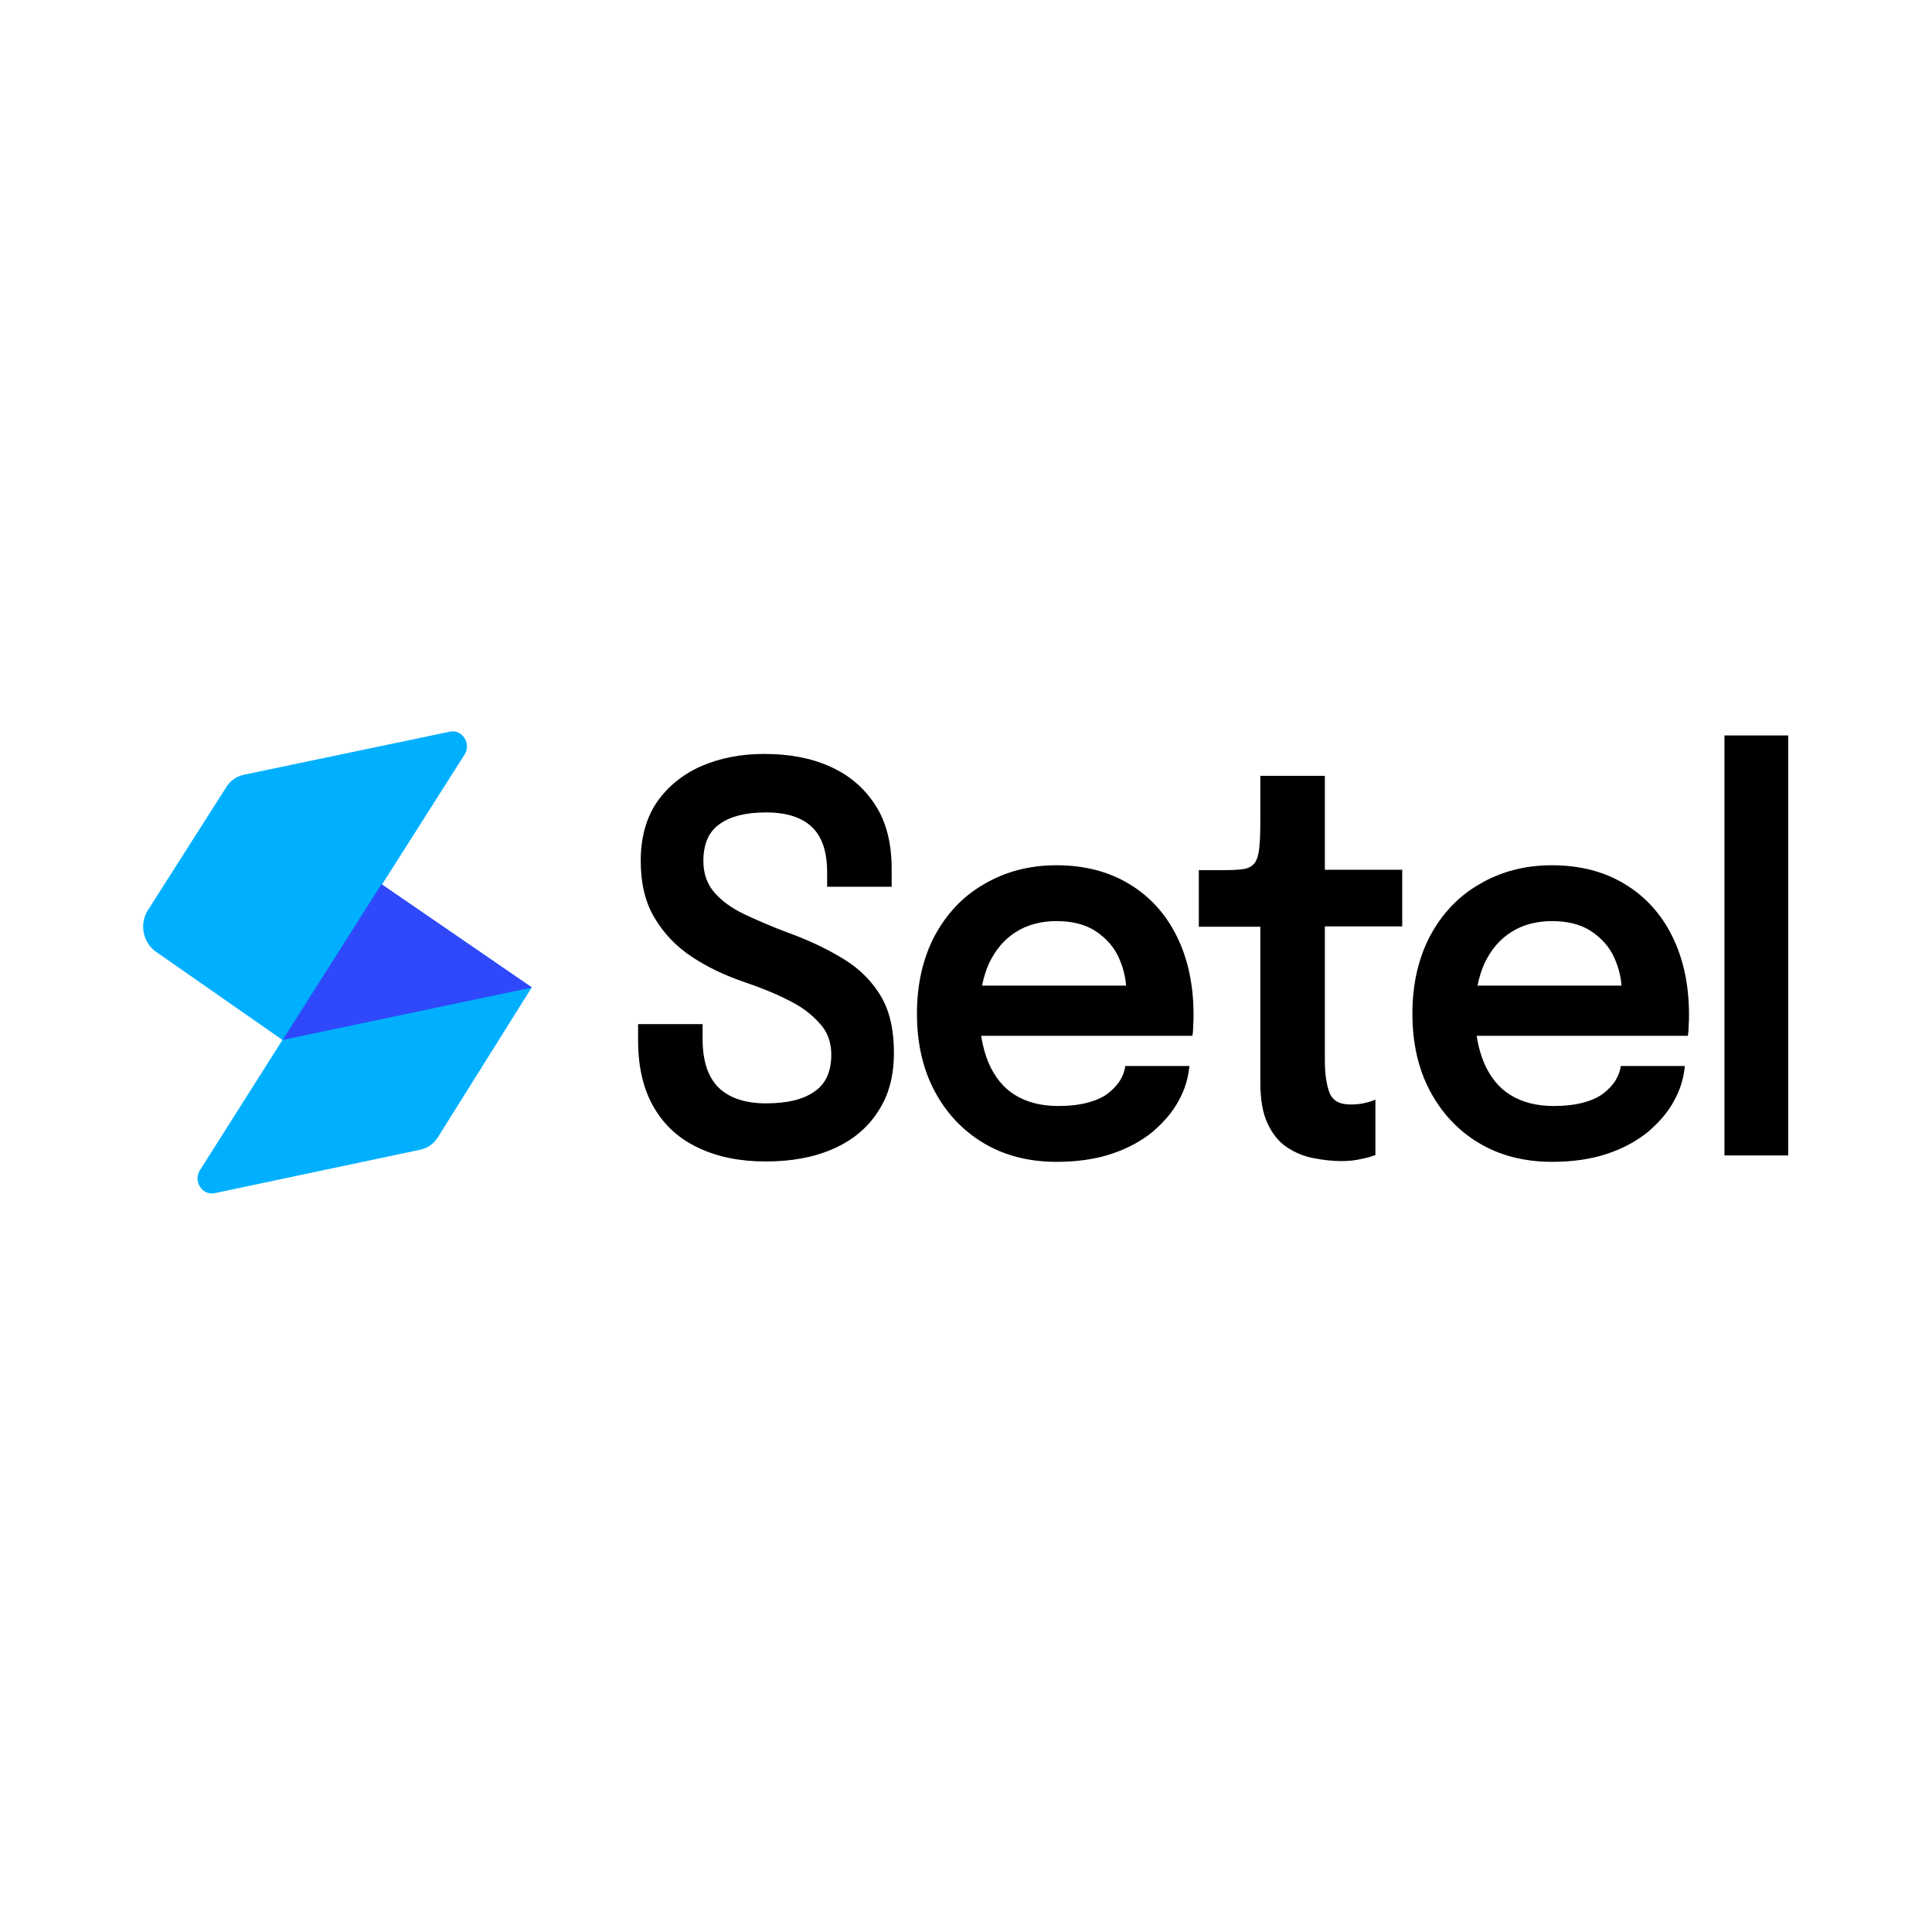
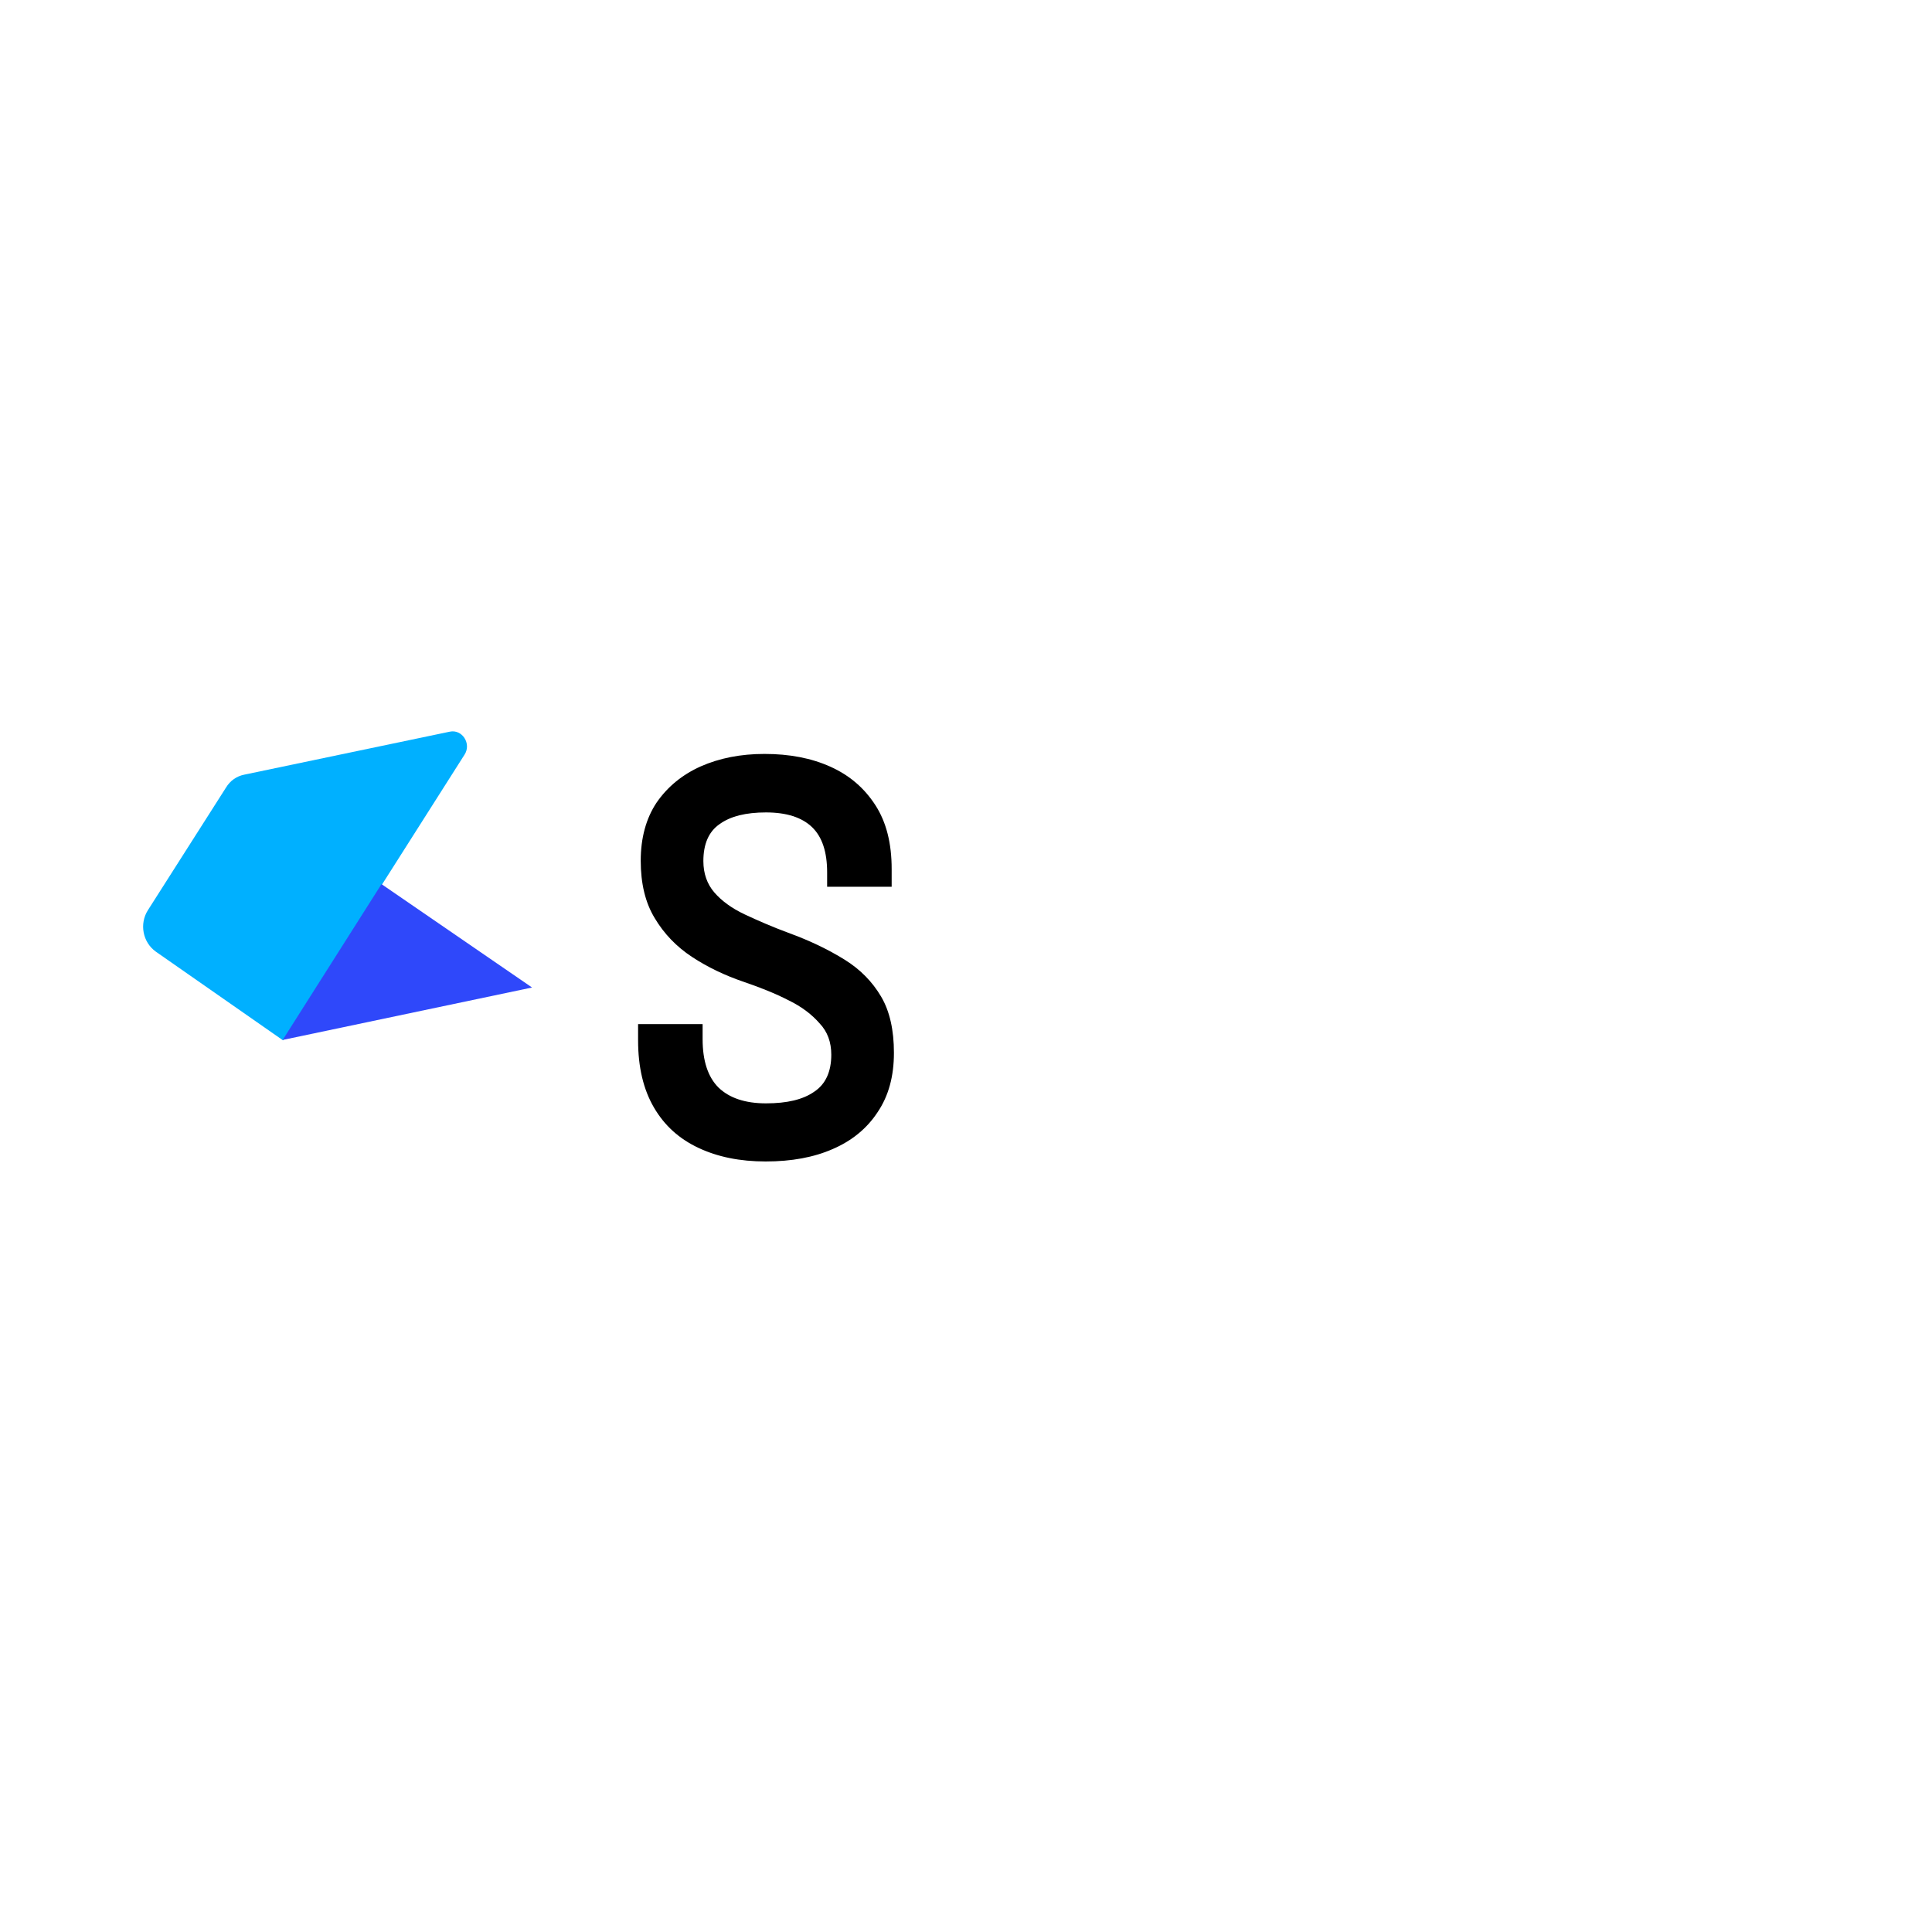
<svg xmlns="http://www.w3.org/2000/svg" version="1.1" id="Layer_1" x="0px" y="0px" viewBox="0 0 512 512" style="enable-background:new 0 0 512 512;" xml:space="preserve">
  <style type="text/css">
	.st0{fill:#FFFFFF;}
	.st1{fill:#00B0FF;}
	.st2{fill:#2F48FA;}
</style>
  <rect y="0" class="st0" width="512" height="512" />
  <path d="M202.9,307.8c-6.8,0-12.7-1.2-17.8-3.6c-5.1-2.4-9-5.9-11.8-10.7c-2.8-4.8-4.2-10.7-4.2-17.8c0-0.8,0-1.5,0-2.1  c0-0.7,0-1.4,0-2.2h17.1c0,0.7,0,1.4,0,2c0,0.6,0,1.2,0,2c0,5.7,1.4,10,4.2,12.8c2.9,2.8,7.1,4.2,12.6,4.2c5.6,0,9.8-1,12.8-3.1  c3-2,4.5-5.3,4.5-9.8c0-3.3-1-6.1-3.1-8.3c-2-2.3-4.7-4.4-8.2-6.1c-3.5-1.8-7.5-3.4-11.9-4.9c-5-1.7-9.6-3.9-13.7-6.6  c-4.1-2.7-7.4-6.1-9.9-10.3c-2.5-4.1-3.7-9.2-3.7-15.2c0-6,1.4-11.2,4.2-15.4c2.9-4.2,6.8-7.4,11.7-9.6c5-2.2,10.6-3.3,16.9-3.3  c6.6,0,12.4,1.1,17.5,3.4c5.1,2.3,9,5.7,11.9,10.2c2.9,4.5,4.3,10.1,4.3,16.9c0,0.9,0,1.7,0,2.4c0,0.7,0,1.4,0,2.3h-17.1  c0-0.6,0-1.2,0-1.9c0-0.7,0-1.3,0-1.9c0-5.4-1.3-9.4-4-12c-2.7-2.6-6.8-3.9-12.2-3.9c-5.3,0-9.4,1-12.3,3.1c-2.9,2-4.3,5.3-4.3,9.8  c0,3.3,1,6.1,2.9,8.3c1.9,2.2,4.6,4.2,8,5.8c3.4,1.6,7.3,3.3,11.6,4.9c5.8,2.1,10.7,4.5,14.9,7.1c4.2,2.6,7.4,5.9,9.7,9.8  c2.3,3.9,3.4,8.9,3.4,14.9c0,6.2-1.4,11.4-4.3,15.7c-2.8,4.3-6.8,7.6-11.9,9.8C215.7,306.7,209.8,307.8,202.9,307.8z" />
-   <path d="M252.2,274.5v-13.3h48.2l-1.9,3.6c0-0.3,0-0.6,0-0.9c0-0.4,0-0.7,0-0.9c0-3.3-0.7-6.3-2-9.2c-1.3-2.9-3.4-5.2-6.1-7  c-2.7-1.8-6.2-2.7-10.4-2.7c-4.2,0-7.8,1-10.8,2.9c-3,1.9-5.4,4.7-7.1,8.3c-1.6,3.6-2.5,7.9-2.5,13c0,5.2,0.8,9.6,2.4,13.4  c1.6,3.7,3.9,6.6,7,8.5c3.1,1.9,6.9,2.9,11.4,2.9c3,0,5.6-0.3,7.9-0.9c2.2-0.6,4-1.4,5.4-2.5c1.4-1.1,2.5-2.3,3.2-3.5  c0.7-1.2,1.2-2.5,1.3-3.7h17c-0.3,3.2-1.2,6.3-2.9,9.3c-1.6,3-4,5.7-6.9,8.2c-3,2.4-6.6,4.4-10.9,5.8c-4.2,1.4-9.1,2.1-14.5,2.1  c-7.4,0-13.9-1.7-19.4-5c-5.5-3.3-9.9-8-13-13.9c-3.1-5.9-4.6-12.7-4.6-20.4c0-7.8,1.6-14.7,4.7-20.6c3.2-5.9,7.5-10.5,13.1-13.7  c5.6-3.3,12-5,19.2-5c7.4,0,13.9,1.7,19.3,5c5.5,3.3,9.7,8,12.6,13.9c2.9,5.9,4.4,12.8,4.4,20.6c0,1,0,2.1-0.1,3.2  c0,1.1-0.1,2-0.2,2.5H252.2z" />
-   <path d="M355.5,307.7c-2.5,0-5-0.3-7.5-0.8c-2.6-0.5-4.9-1.5-7-2.9c-2.1-1.4-3.8-3.5-5.1-6.3c-1.3-2.8-1.9-6.4-1.9-10.9  c0-1,0-2.1,0-3.1c0-1.1,0-2.2,0-3.3v-34.8h-16.3v-15h6.6c2.3,0,4-0.1,5.3-0.3c1.3-0.2,2.3-0.8,2.9-1.6c0.6-0.8,1-2.1,1.2-3.8  c0.2-1.8,0.3-4.2,0.3-7.3v-12h17.1v24.9h20.5v15h-20.5v30.3c0,0.9,0,1.8,0,2.7c0,0.9,0,1.7,0,2.5c0,3.5,0.4,6.3,1.2,8.5  c0.8,2.1,2.6,3.2,5.5,3.2c1.4,0,2.7-0.1,3.9-0.4c1.3-0.3,2.2-0.6,2.8-0.9v14.7c-0.8,0.3-2,0.7-3.6,1  C359.3,307.5,357.5,307.7,355.5,307.7z" />
-   <path d="M383.5,274.5v-13.3h48.2l-1.9,3.6c0-0.3,0-0.6,0-0.9c0-0.4,0-0.7,0-0.9c0-3.3-0.7-6.3-2-9.2c-1.3-2.9-3.4-5.2-6.1-7  c-2.7-1.8-6.2-2.7-10.4-2.7c-4.2,0-7.8,1-10.8,2.9c-3,1.9-5.4,4.7-7.1,8.3c-1.6,3.6-2.5,7.9-2.5,13c0,5.2,0.8,9.6,2.4,13.4  c1.6,3.7,3.9,6.6,7,8.5c3.1,1.9,6.9,2.9,11.4,2.9c3,0,5.6-0.3,7.9-0.9c2.2-0.6,4-1.4,5.4-2.5c1.4-1.1,2.5-2.3,3.2-3.5  c0.7-1.2,1.2-2.5,1.3-3.7h17c-0.3,3.2-1.2,6.3-2.9,9.3c-1.6,3-4,5.7-6.9,8.2c-3,2.4-6.6,4.4-10.9,5.8c-4.2,1.4-9.1,2.1-14.5,2.1  c-7.4,0-13.9-1.7-19.4-5c-5.5-3.3-9.9-8-13-13.9c-3.1-5.9-4.6-12.7-4.6-20.4c0-7.8,1.6-14.7,4.7-20.6c3.2-5.9,7.5-10.5,13.1-13.7  c5.6-3.3,12-5,19.2-5c7.4,0,13.9,1.7,19.3,5c5.5,3.3,9.7,8,12.6,13.9c2.9,5.9,4.4,12.8,4.4,20.6c0,1,0,2.1-0.1,3.2  c0,1.1-0.1,2-0.2,2.5H383.5z" />
-   <path d="M473.9,194.9v111.3H457V194.9H473.9z" />
-   <path class="st1" d="M111.3,304.7c2-0.4,3.7-1.6,4.8-3.4l24.8-39.6l-39.9-27.4L53,310.1c-1.9,2.9,0.6,6.8,3.9,6.1L111.3,304.7z" />
  <path class="st1" d="M64.7,205.3c-2,0.4-3.7,1.6-4.8,3.4l-20.7,32.5c-2.3,3.6-1.4,8.5,2.1,11L75,275.7l48.1-75.7  c1.9-2.9-0.6-6.8-3.9-6.1L64.7,205.3z" />
  <path class="st2" d="M141,261.7L141,261.7l-66.1,13.9l26.2-41.3L141,261.7z" />
</svg>